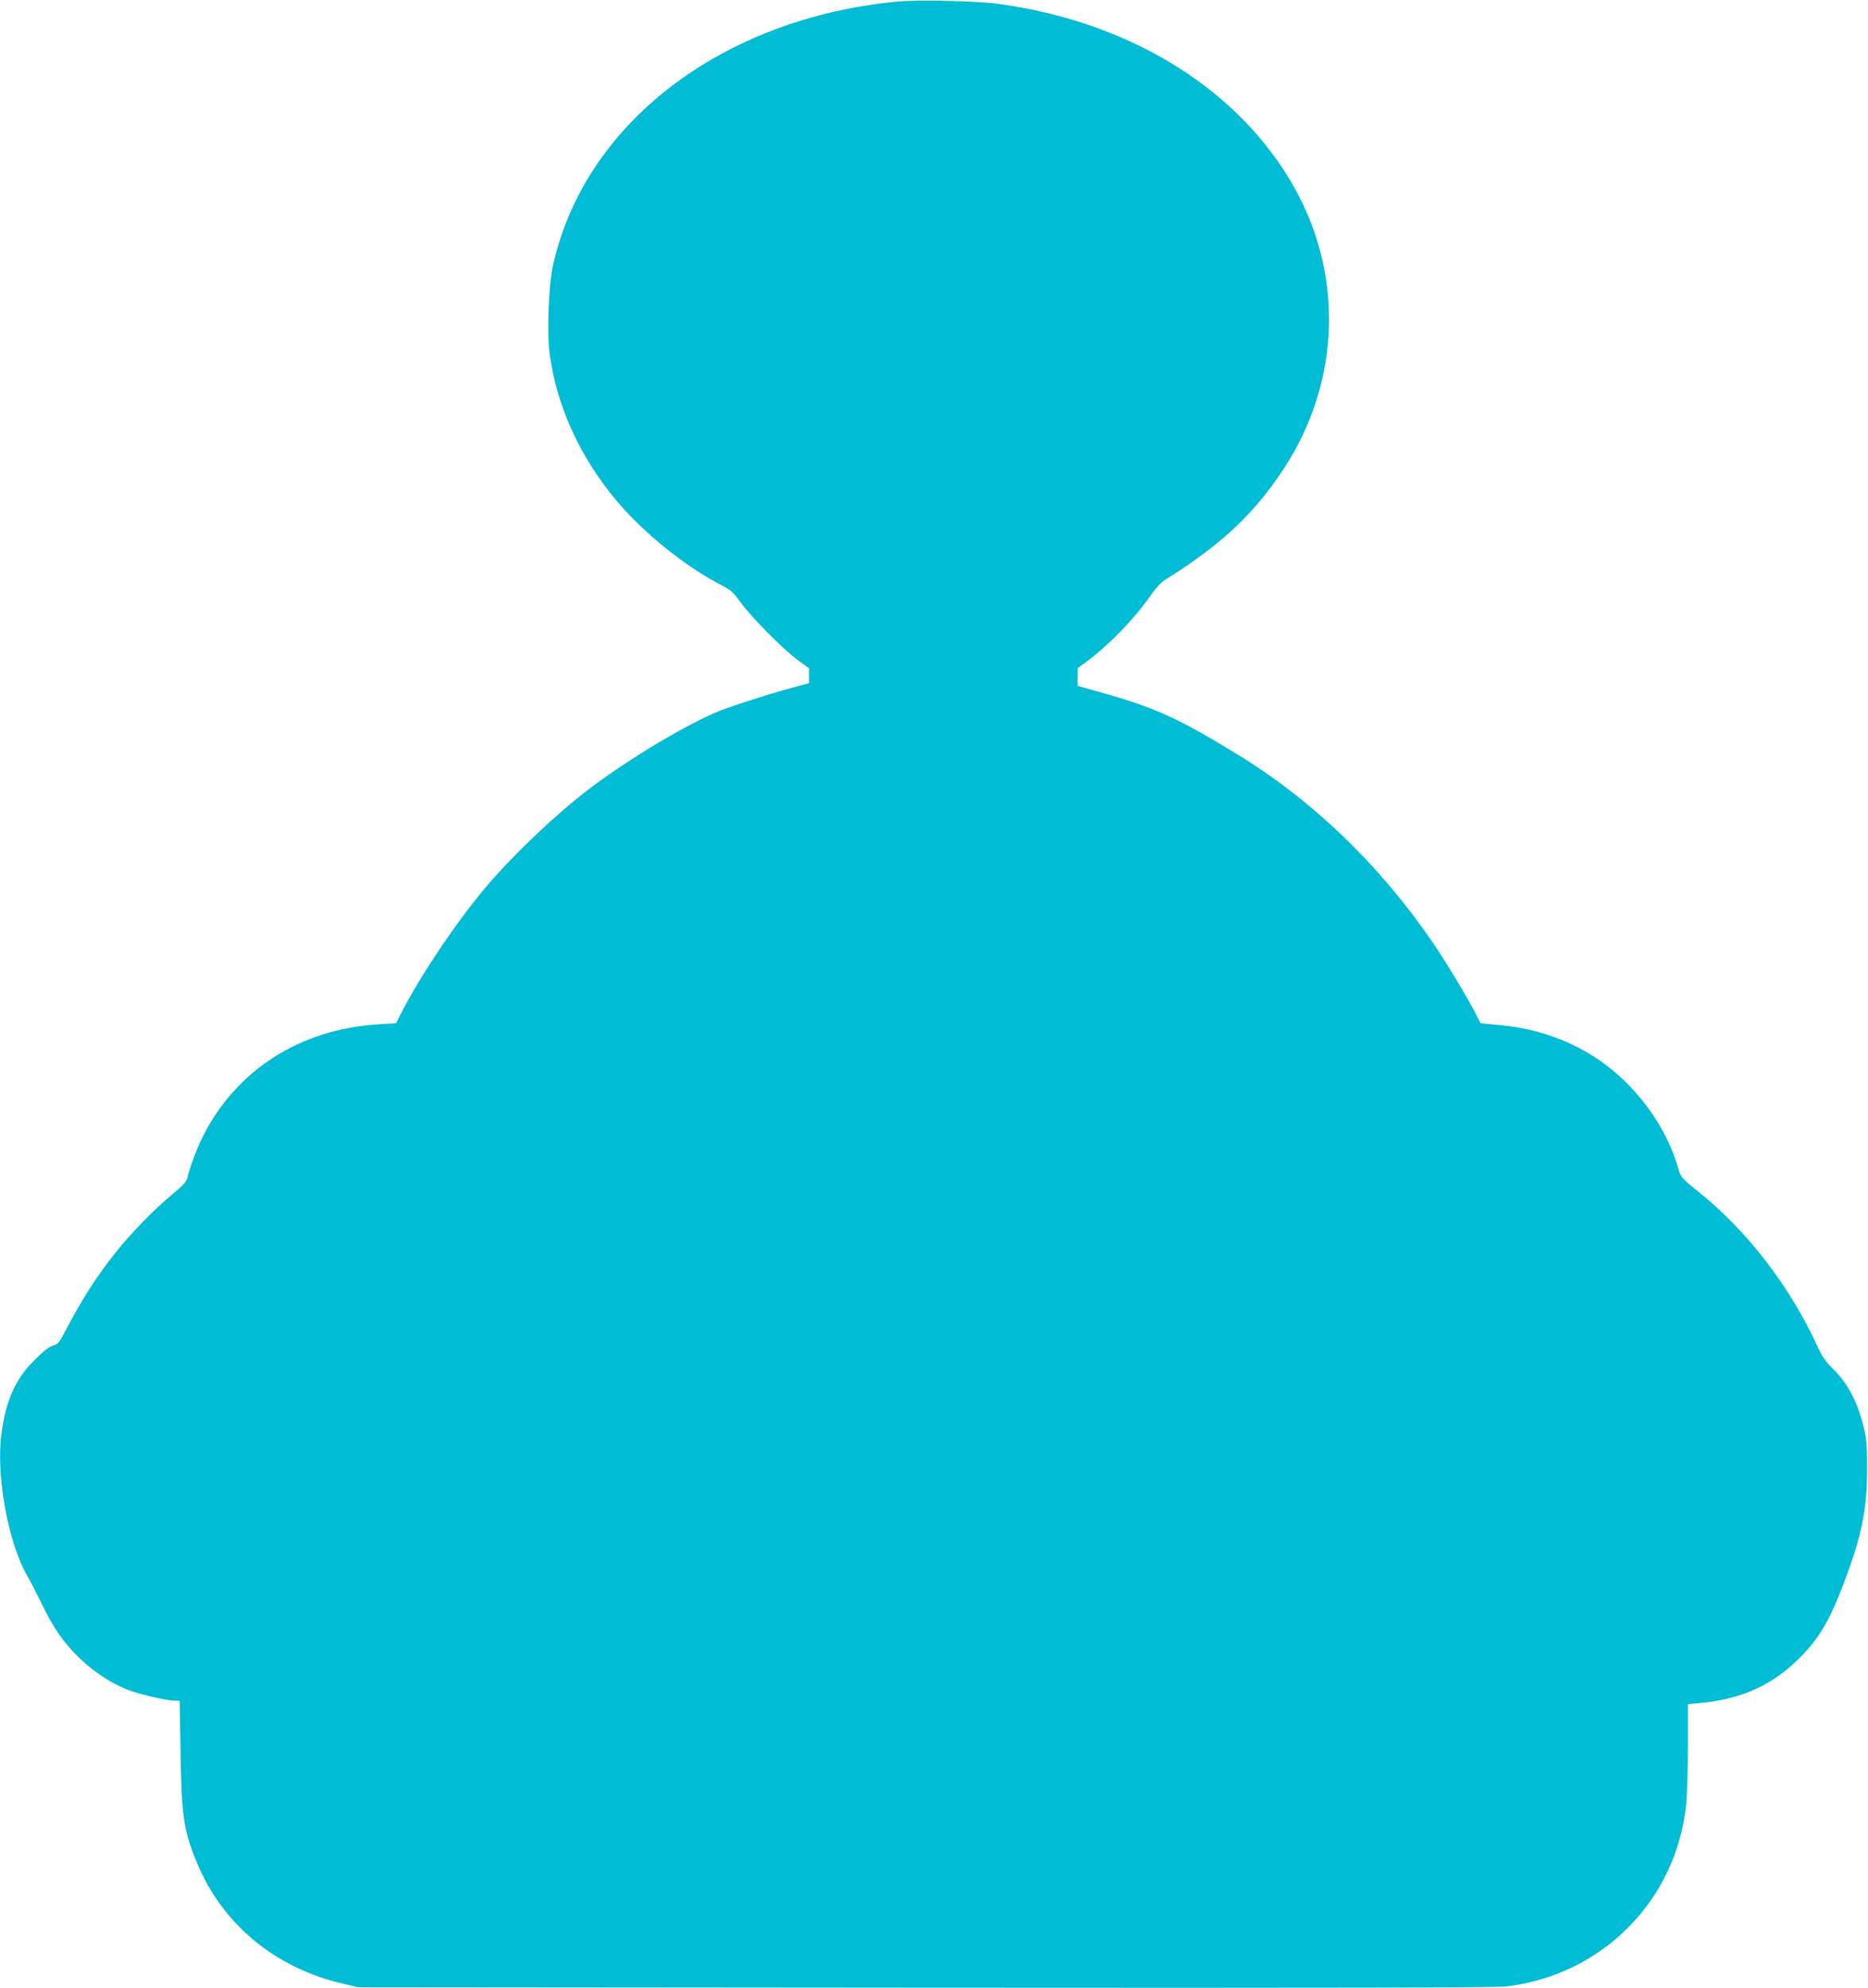
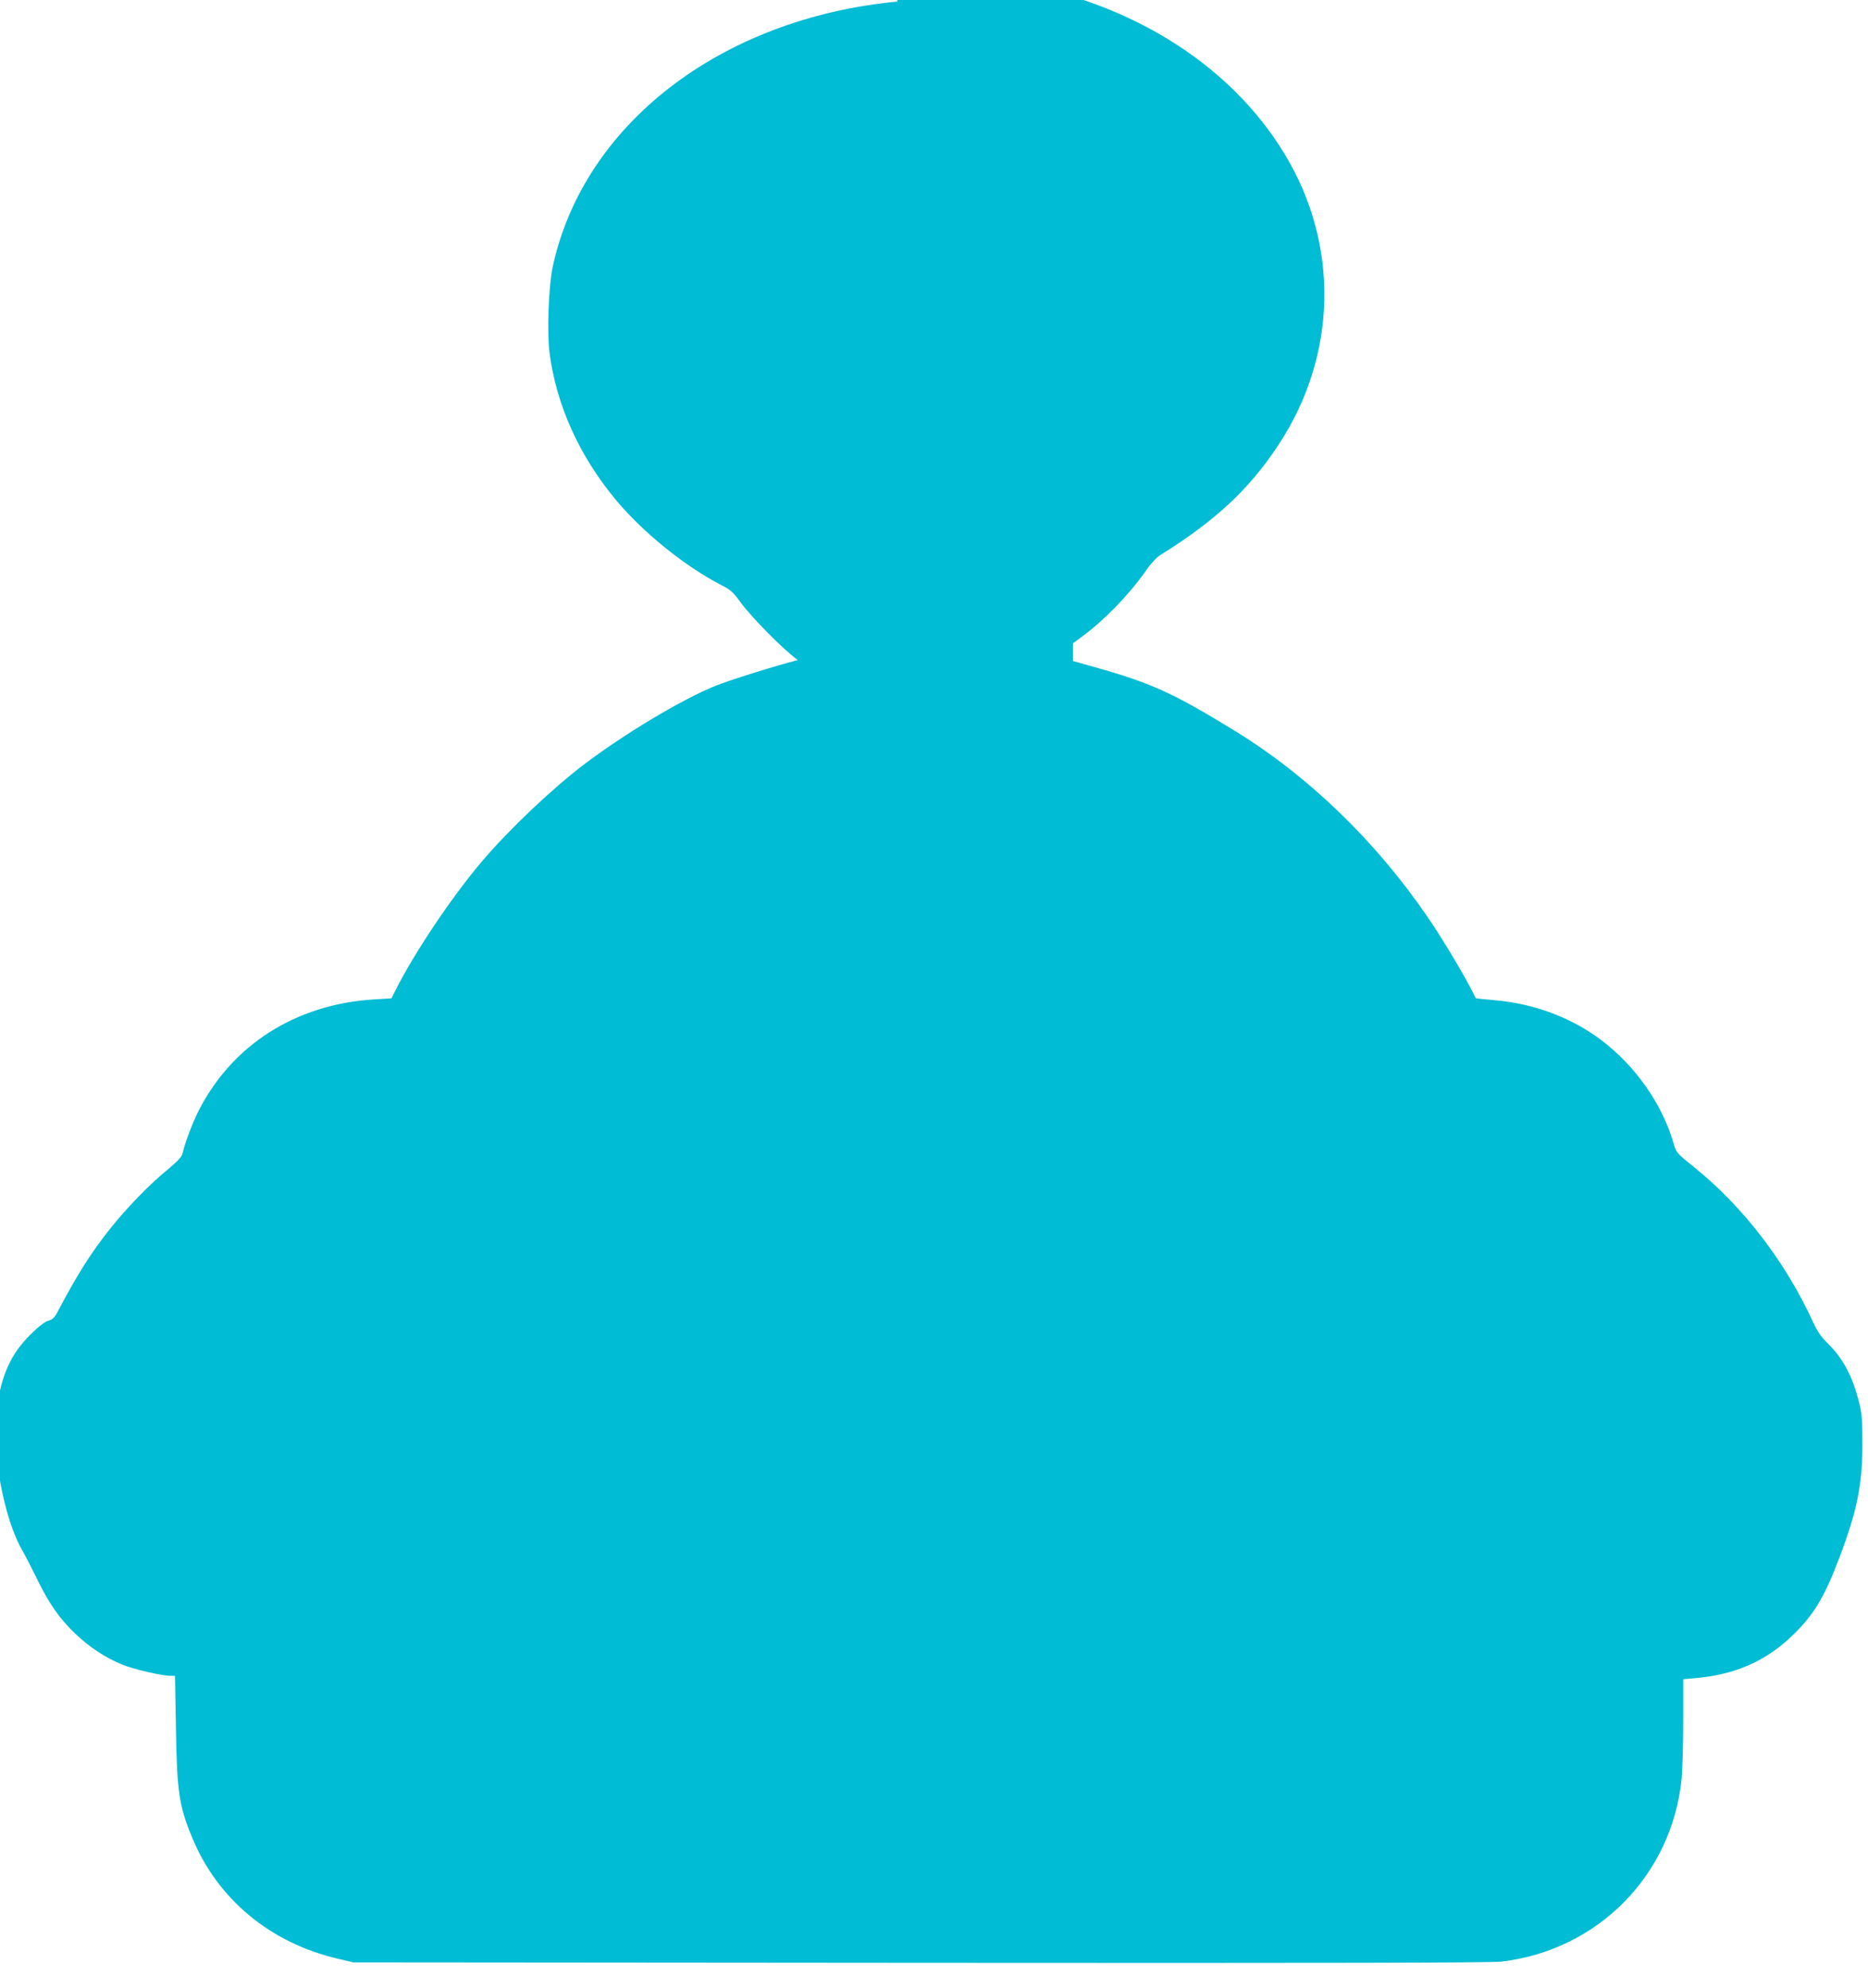
<svg xmlns="http://www.w3.org/2000/svg" version="1.0" width="1203pt" height="1280pt" viewBox="0 0 1203 1280" preserveAspectRatio="xMidYMid meet">
  <g transform="translate(0,1280) scale(0.1,-0.1)" fill="#00bcd4" stroke="none">
-     <path d="M5780 12790 c-1137 -108 -2023 -790 -2221 -1710 -26 -123 -37 -420 -20 -553 45 -338 192 -664 430 -949 175 -209 442 -424 676 -545 61 -31 78 -47 125 -112 71 -97 274 -303 368 -371 l72 -53 0 -48 0 -48 -42 -11 c-142 -36 -436 -128 -531 -166 -211 -85 -580 -305 -842 -503 -206 -156 -479 -414 -656 -621 -195 -228 -438 -590 -562 -836 l-26 -52 -113 -7 c-505 -31 -918 -295 -1133 -725 -37 -74 -87 -207 -99 -266 -5 -22 -30 -49 -97 -105 -112 -91 -264 -247 -368 -378 -125 -157 -213 -296 -342 -541 -18 -34 -32 -47 -59 -54 -23 -7 -63 -38 -116 -91 -125 -124 -187 -262 -215 -480 -35 -267 44 -700 166 -910 19 -33 61 -115 94 -182 76 -157 143 -253 244 -350 93 -89 198 -158 307 -202 76 -30 253 -71 308 -71 l29 0 6 -337 c6 -406 20 -499 103 -701 163 -399 505 -683 942 -784 l97 -23 3650 -3 c2659 -2 3676 0 3745 8 622 74 1098 557 1160 1179 5 57 10 224 10 371 l0 268 78 7 c250 22 446 106 612 262 146 137 217 253 315 512 115 304 149 470 149 736 0 152 -3 194 -22 267 -41 166 -103 282 -201 378 -42 41 -67 77 -96 140 -177 386 -450 742 -765 995 -114 92 -115 93 -133 156 -72 249 -244 495 -462 660 -192 146 -434 237 -689 259 -66 6 -121 11 -122 13 -1 1 -14 27 -29 57 -50 99 -196 343 -282 467 -337 492 -770 909 -1245 1200 -395 242 -536 306 -900 408 l-138 39 0 57 0 57 53 39 c145 106 305 270 415 426 32 47 71 89 96 104 358 224 569 421 759 708 379 574 395 1286 42 1870 -366 606 -1049 1017 -1875 1130 -137 19 -517 27 -650 15z" />
+     <path d="M5780 12790 c-1137 -108 -2023 -790 -2221 -1710 -26 -123 -37 -420 -20 -553 45 -338 192 -664 430 -949 175 -209 442 -424 676 -545 61 -31 78 -47 125 -112 71 -97 274 -303 368 -371 c-142 -36 -436 -128 -531 -166 -211 -85 -580 -305 -842 -503 -206 -156 -479 -414 -656 -621 -195 -228 -438 -590 -562 -836 l-26 -52 -113 -7 c-505 -31 -918 -295 -1133 -725 -37 -74 -87 -207 -99 -266 -5 -22 -30 -49 -97 -105 -112 -91 -264 -247 -368 -378 -125 -157 -213 -296 -342 -541 -18 -34 -32 -47 -59 -54 -23 -7 -63 -38 -116 -91 -125 -124 -187 -262 -215 -480 -35 -267 44 -700 166 -910 19 -33 61 -115 94 -182 76 -157 143 -253 244 -350 93 -89 198 -158 307 -202 76 -30 253 -71 308 -71 l29 0 6 -337 c6 -406 20 -499 103 -701 163 -399 505 -683 942 -784 l97 -23 3650 -3 c2659 -2 3676 0 3745 8 622 74 1098 557 1160 1179 5 57 10 224 10 371 l0 268 78 7 c250 22 446 106 612 262 146 137 217 253 315 512 115 304 149 470 149 736 0 152 -3 194 -22 267 -41 166 -103 282 -201 378 -42 41 -67 77 -96 140 -177 386 -450 742 -765 995 -114 92 -115 93 -133 156 -72 249 -244 495 -462 660 -192 146 -434 237 -689 259 -66 6 -121 11 -122 13 -1 1 -14 27 -29 57 -50 99 -196 343 -282 467 -337 492 -770 909 -1245 1200 -395 242 -536 306 -900 408 l-138 39 0 57 0 57 53 39 c145 106 305 270 415 426 32 47 71 89 96 104 358 224 569 421 759 708 379 574 395 1286 42 1870 -366 606 -1049 1017 -1875 1130 -137 19 -517 27 -650 15z" />
  </g>
</svg>